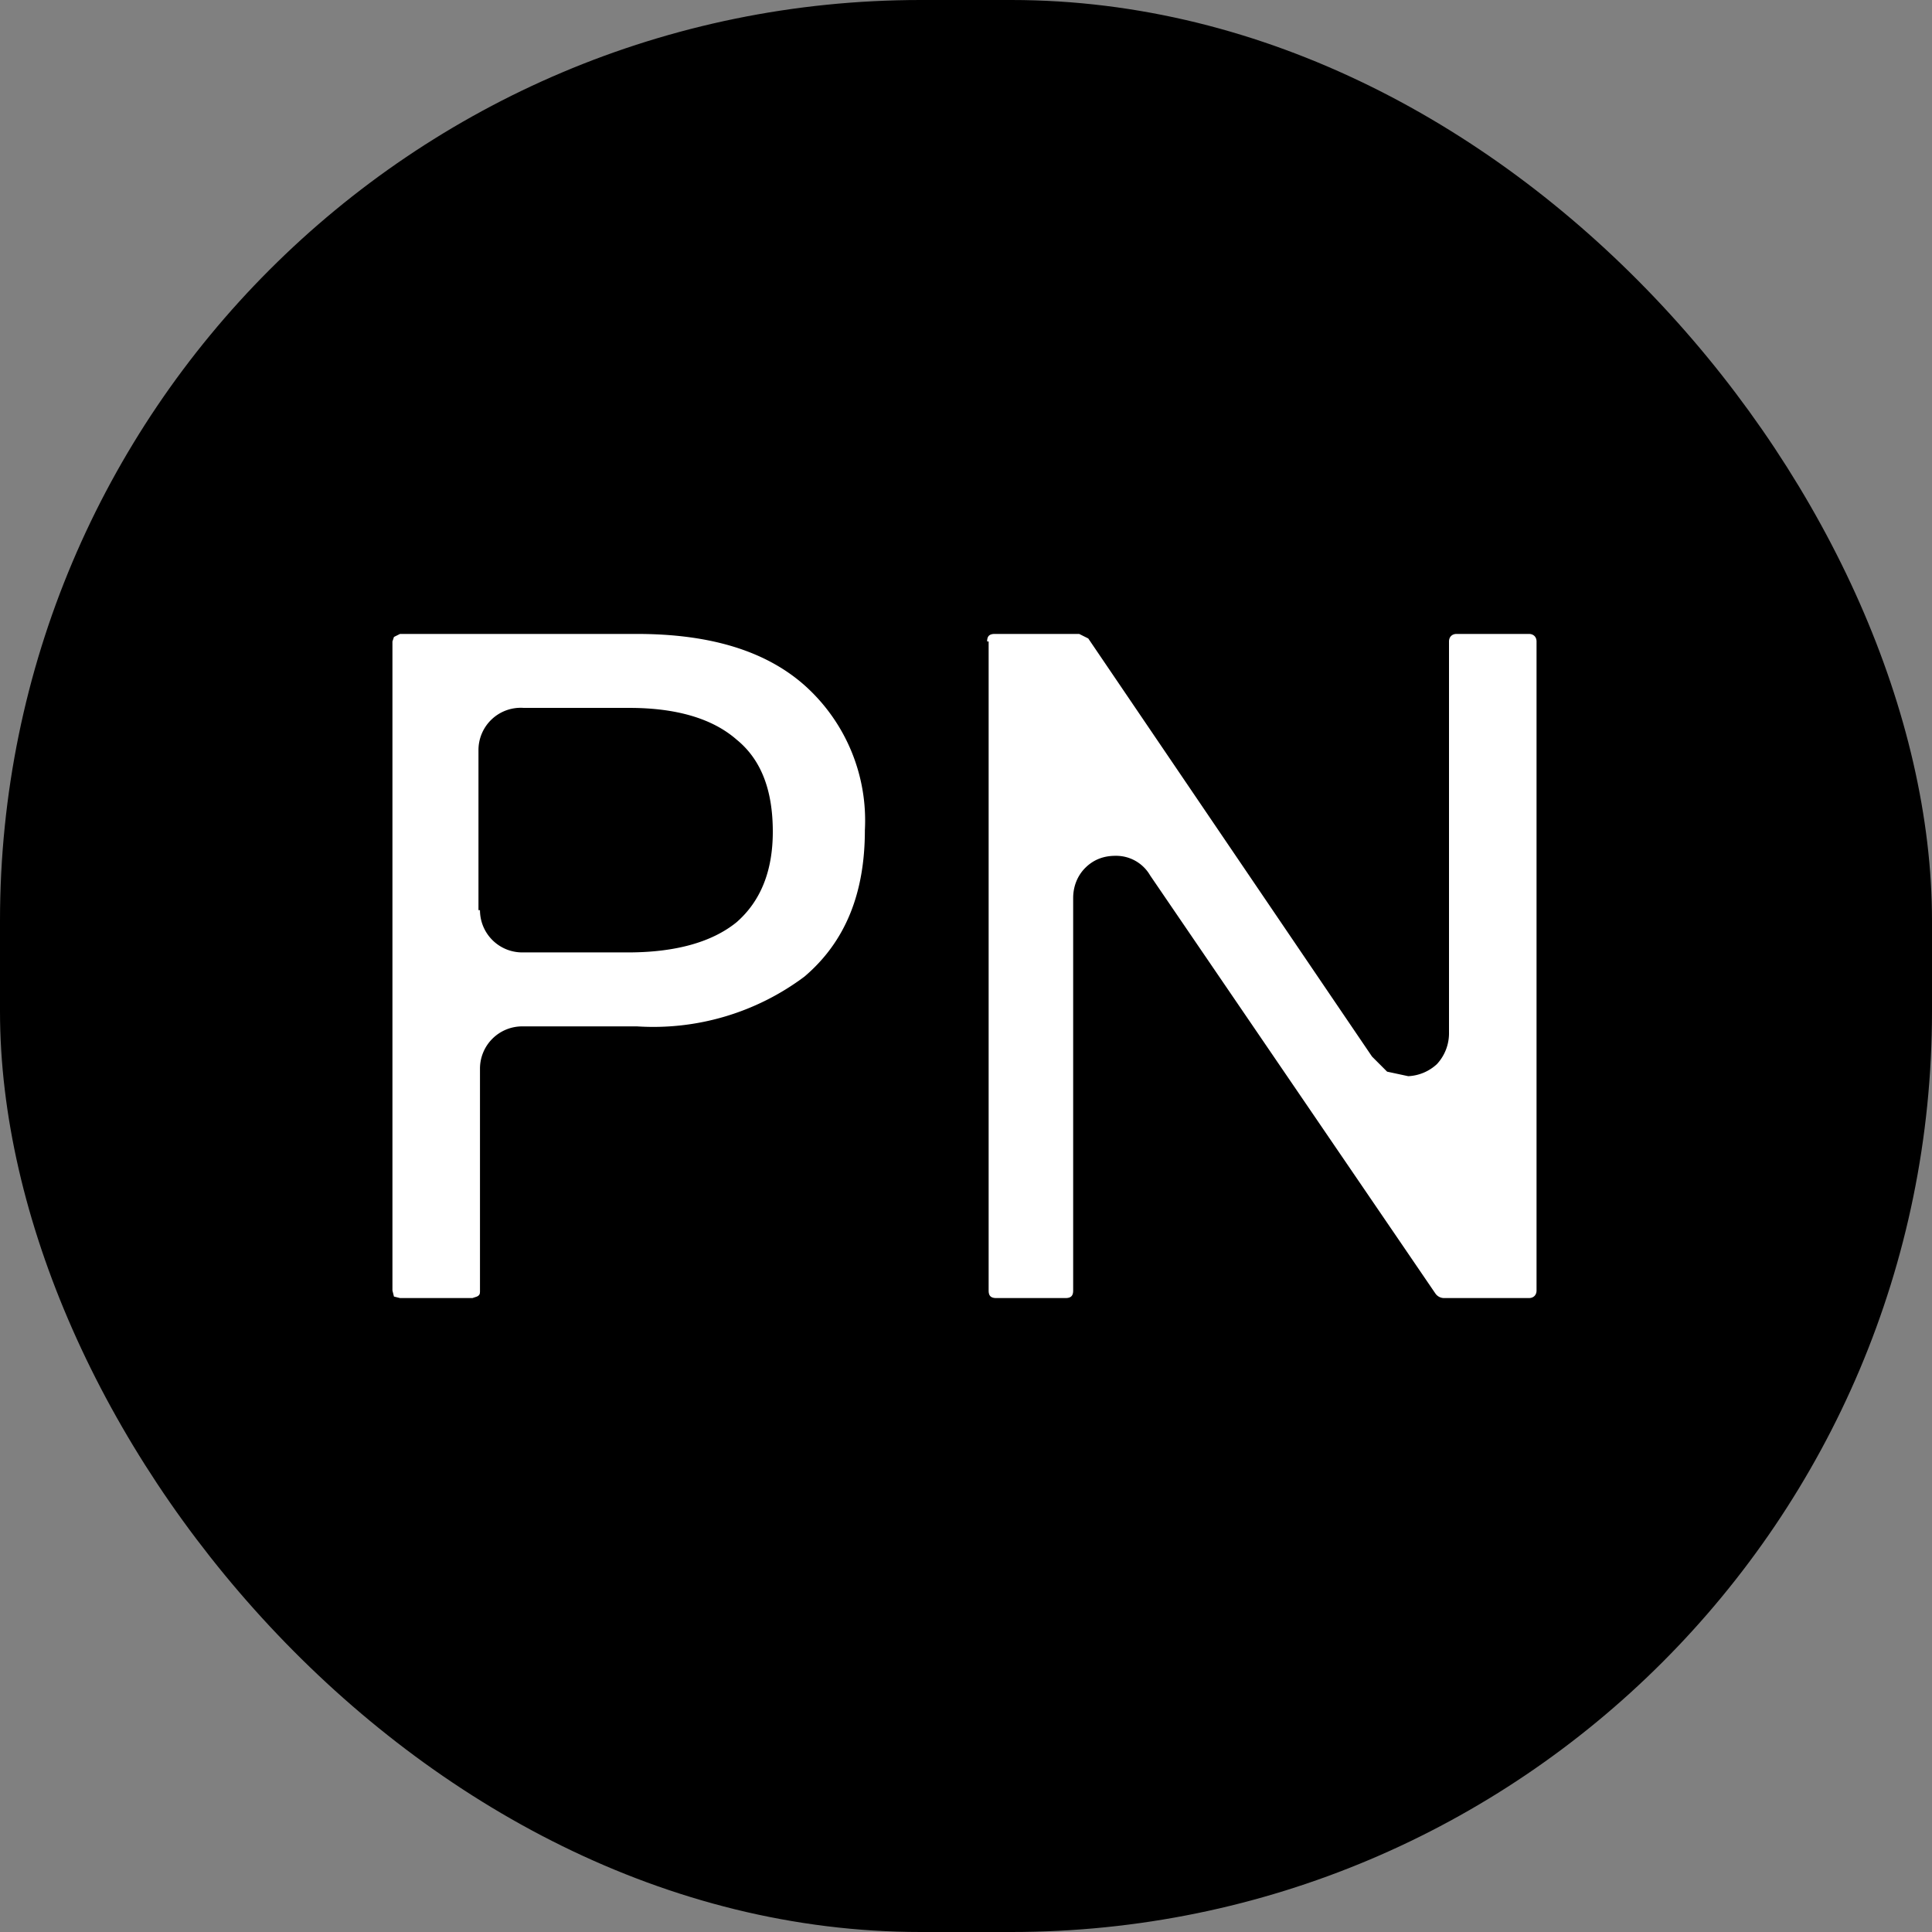
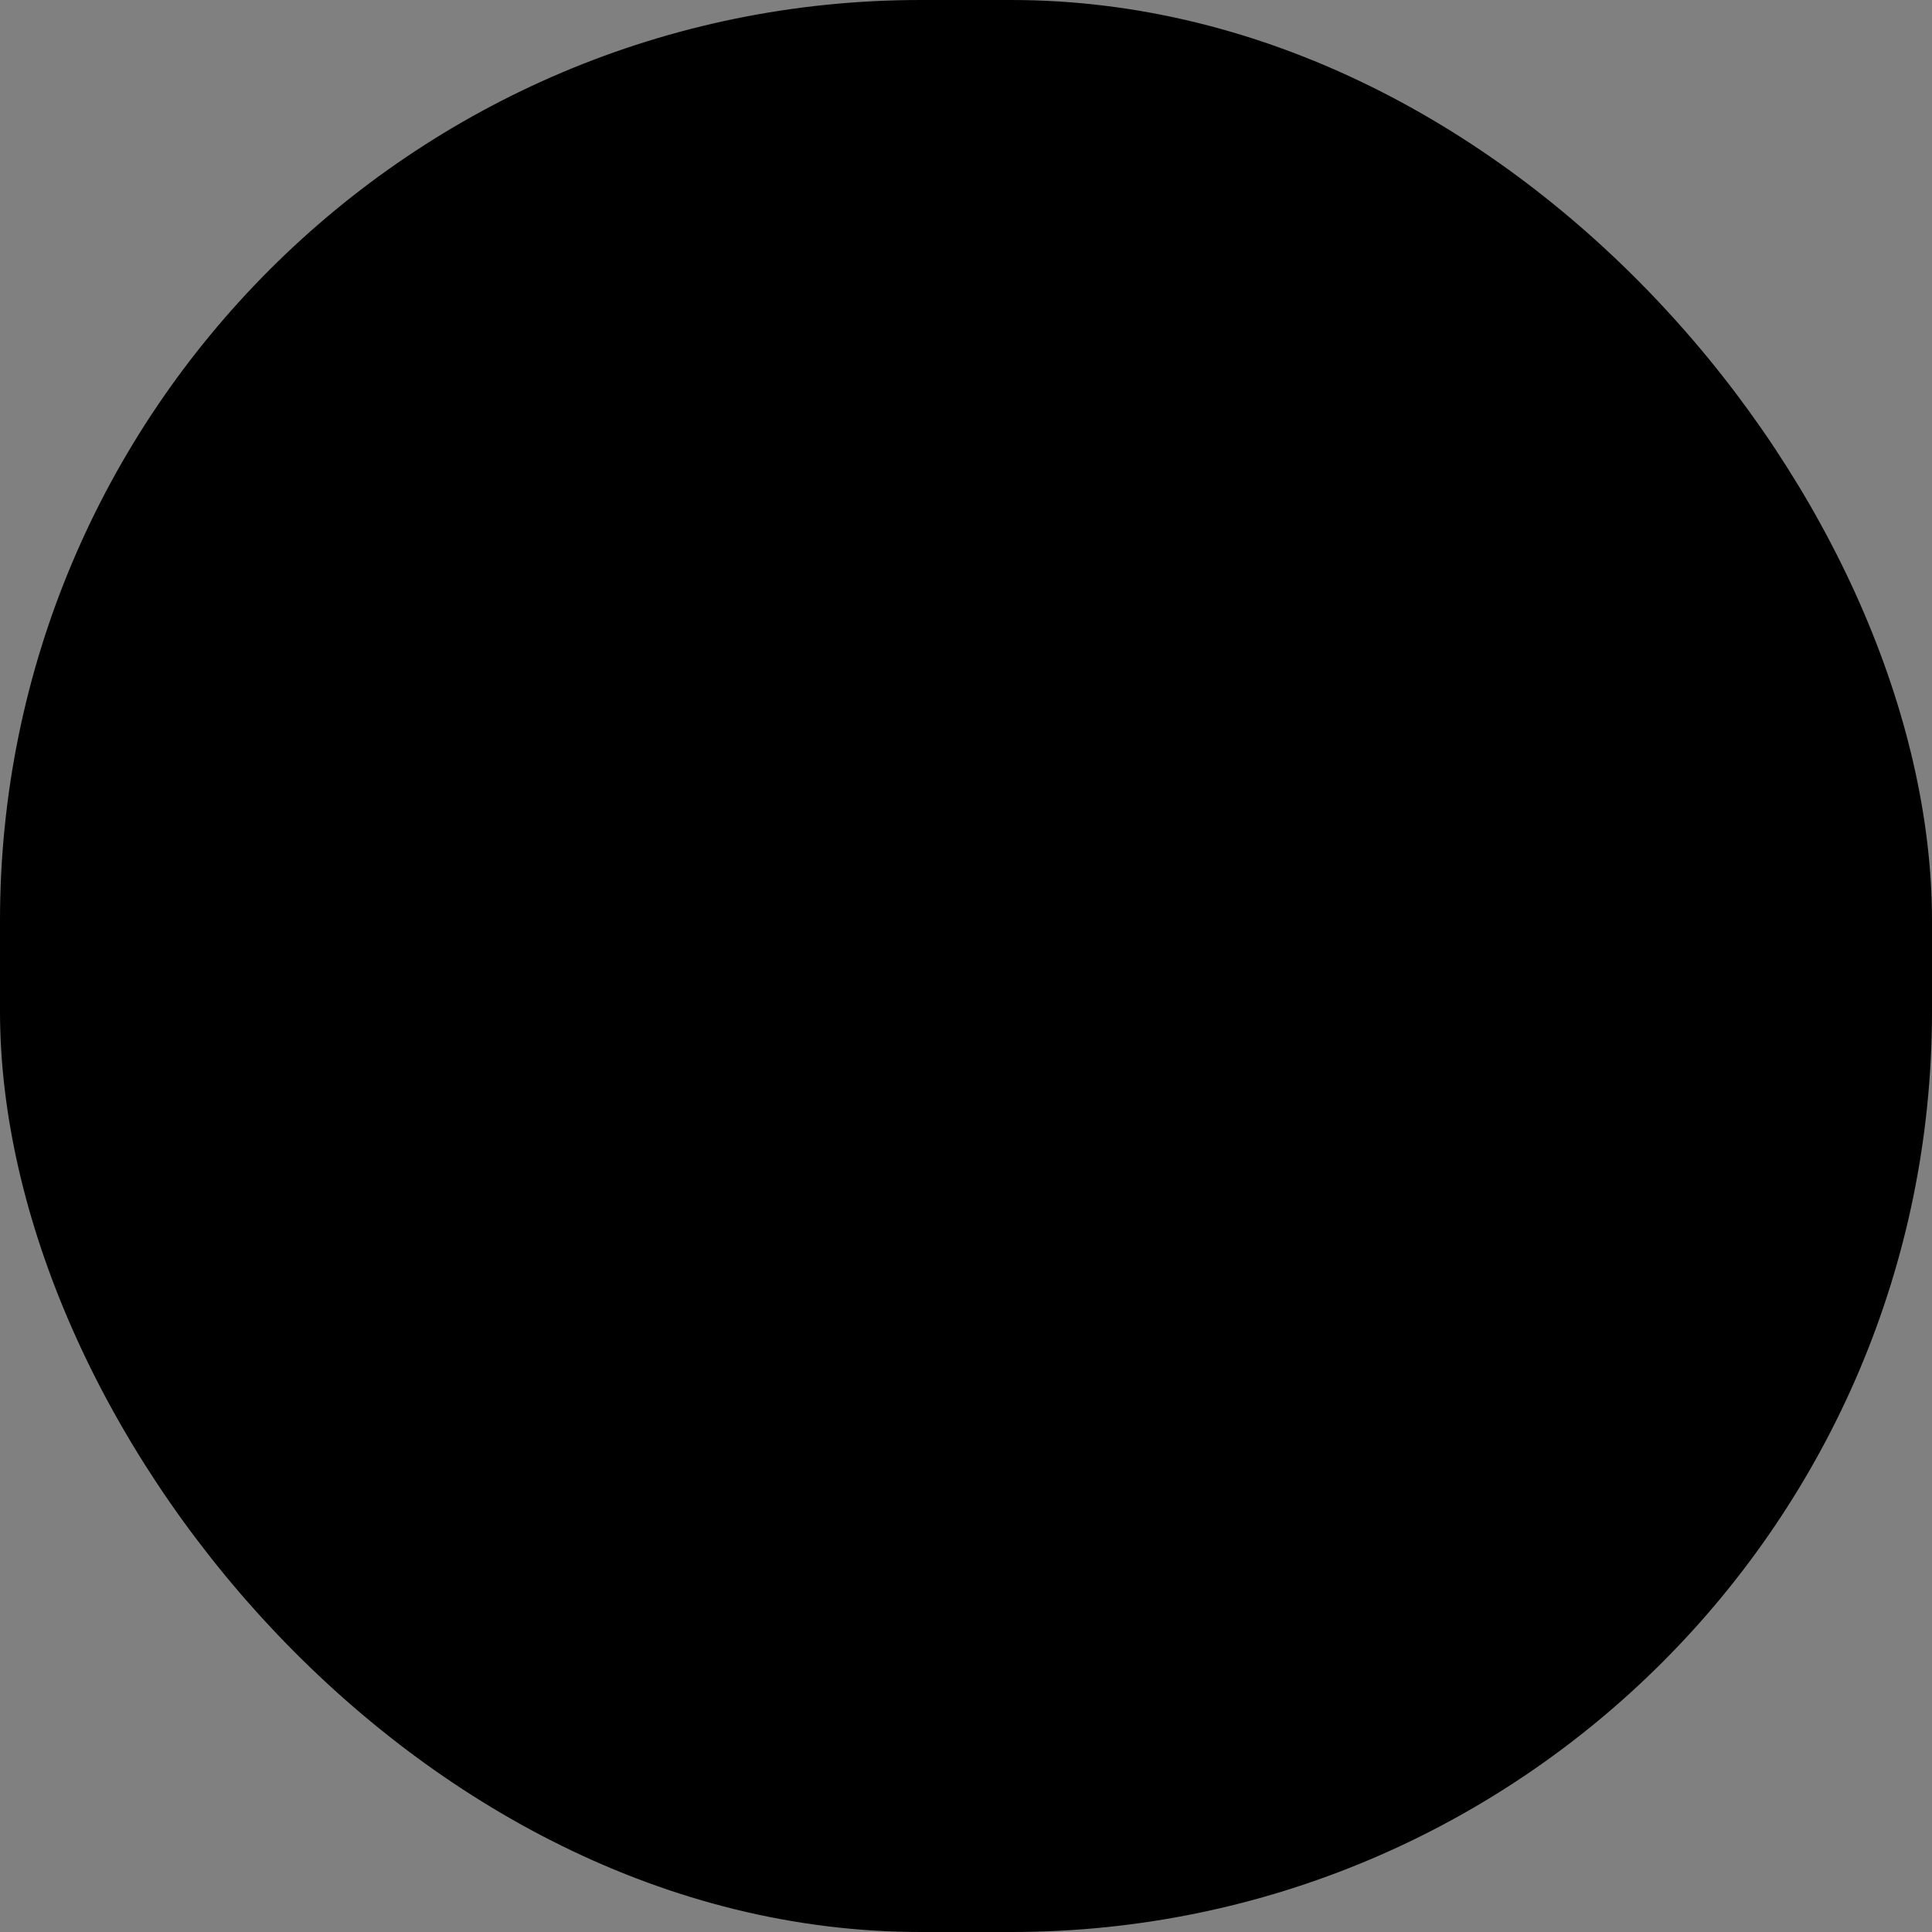
<svg xmlns="http://www.w3.org/2000/svg" viewBox="0 0 128 128" fill="none">
  <rect x="0" y="0" width="128" height="128" style="fill:#808080;stroke:none;opacity:1;fill-opacity:1" />
  <rect width="128" height="128" rx="61" fill="#000" />
-   <path d="m26 42.5.1-.3.4-.2h15.7c4.8 0 8.5 1.1 11.1 3.4a12 12 0 0 1 4 9.6c0 4.2-1.3 7.4-4 9.7A16.7 16.7 0 0 1 42.2 68h-7.6a2.8 2.8 0 0 0-2.8 2.8v14.7c0 .2 0 .3-.2.4l-.3.1h-4.8l-.4-.1-.1-.4v-43Zm5.8 17.8a2.8 2.8 0 0 0 2.8 2.8h7c3.2 0 5.6-.7 7.2-2 1.6-1.4 2.4-3.4 2.4-6 0-2.8-.8-4.8-2.4-6.1-1.6-1.4-4-2.1-7.1-2.1h-7a2.8 2.8 0 0 0-3 2.8v10.6Zm33.6-17.8c0-.3.1-.5.5-.5h5.6l.6.3L90.9 70l1 1 1.4.3a3 3 0 0 0 1.9-.8 3 3 0 0 0 .8-2.1V42.5c0-.3.2-.5.5-.5h4.8c.3 0 .5.2.5.5v43c0 .3-.2.5-.5.5h-5.6a.7.7 0 0 1-.6-.3L76.2 58a2.6 2.6 0 0 0-2.3-1.3c-.7 0-1.4.2-2 .8-.5.5-.8 1.2-.8 2v26c0 .3-.1.5-.5.5H66c-.4 0-.5-.2-.5-.5v-43Z" fill="#fff" />
  <style>
        rect { fill: #000; }
        path { fill: #fff; }
        @media (prefers-color-scheme: dark) {
            rect { fill: #fff; }
            path { fill: #000; }
        }
    </style>
</svg>